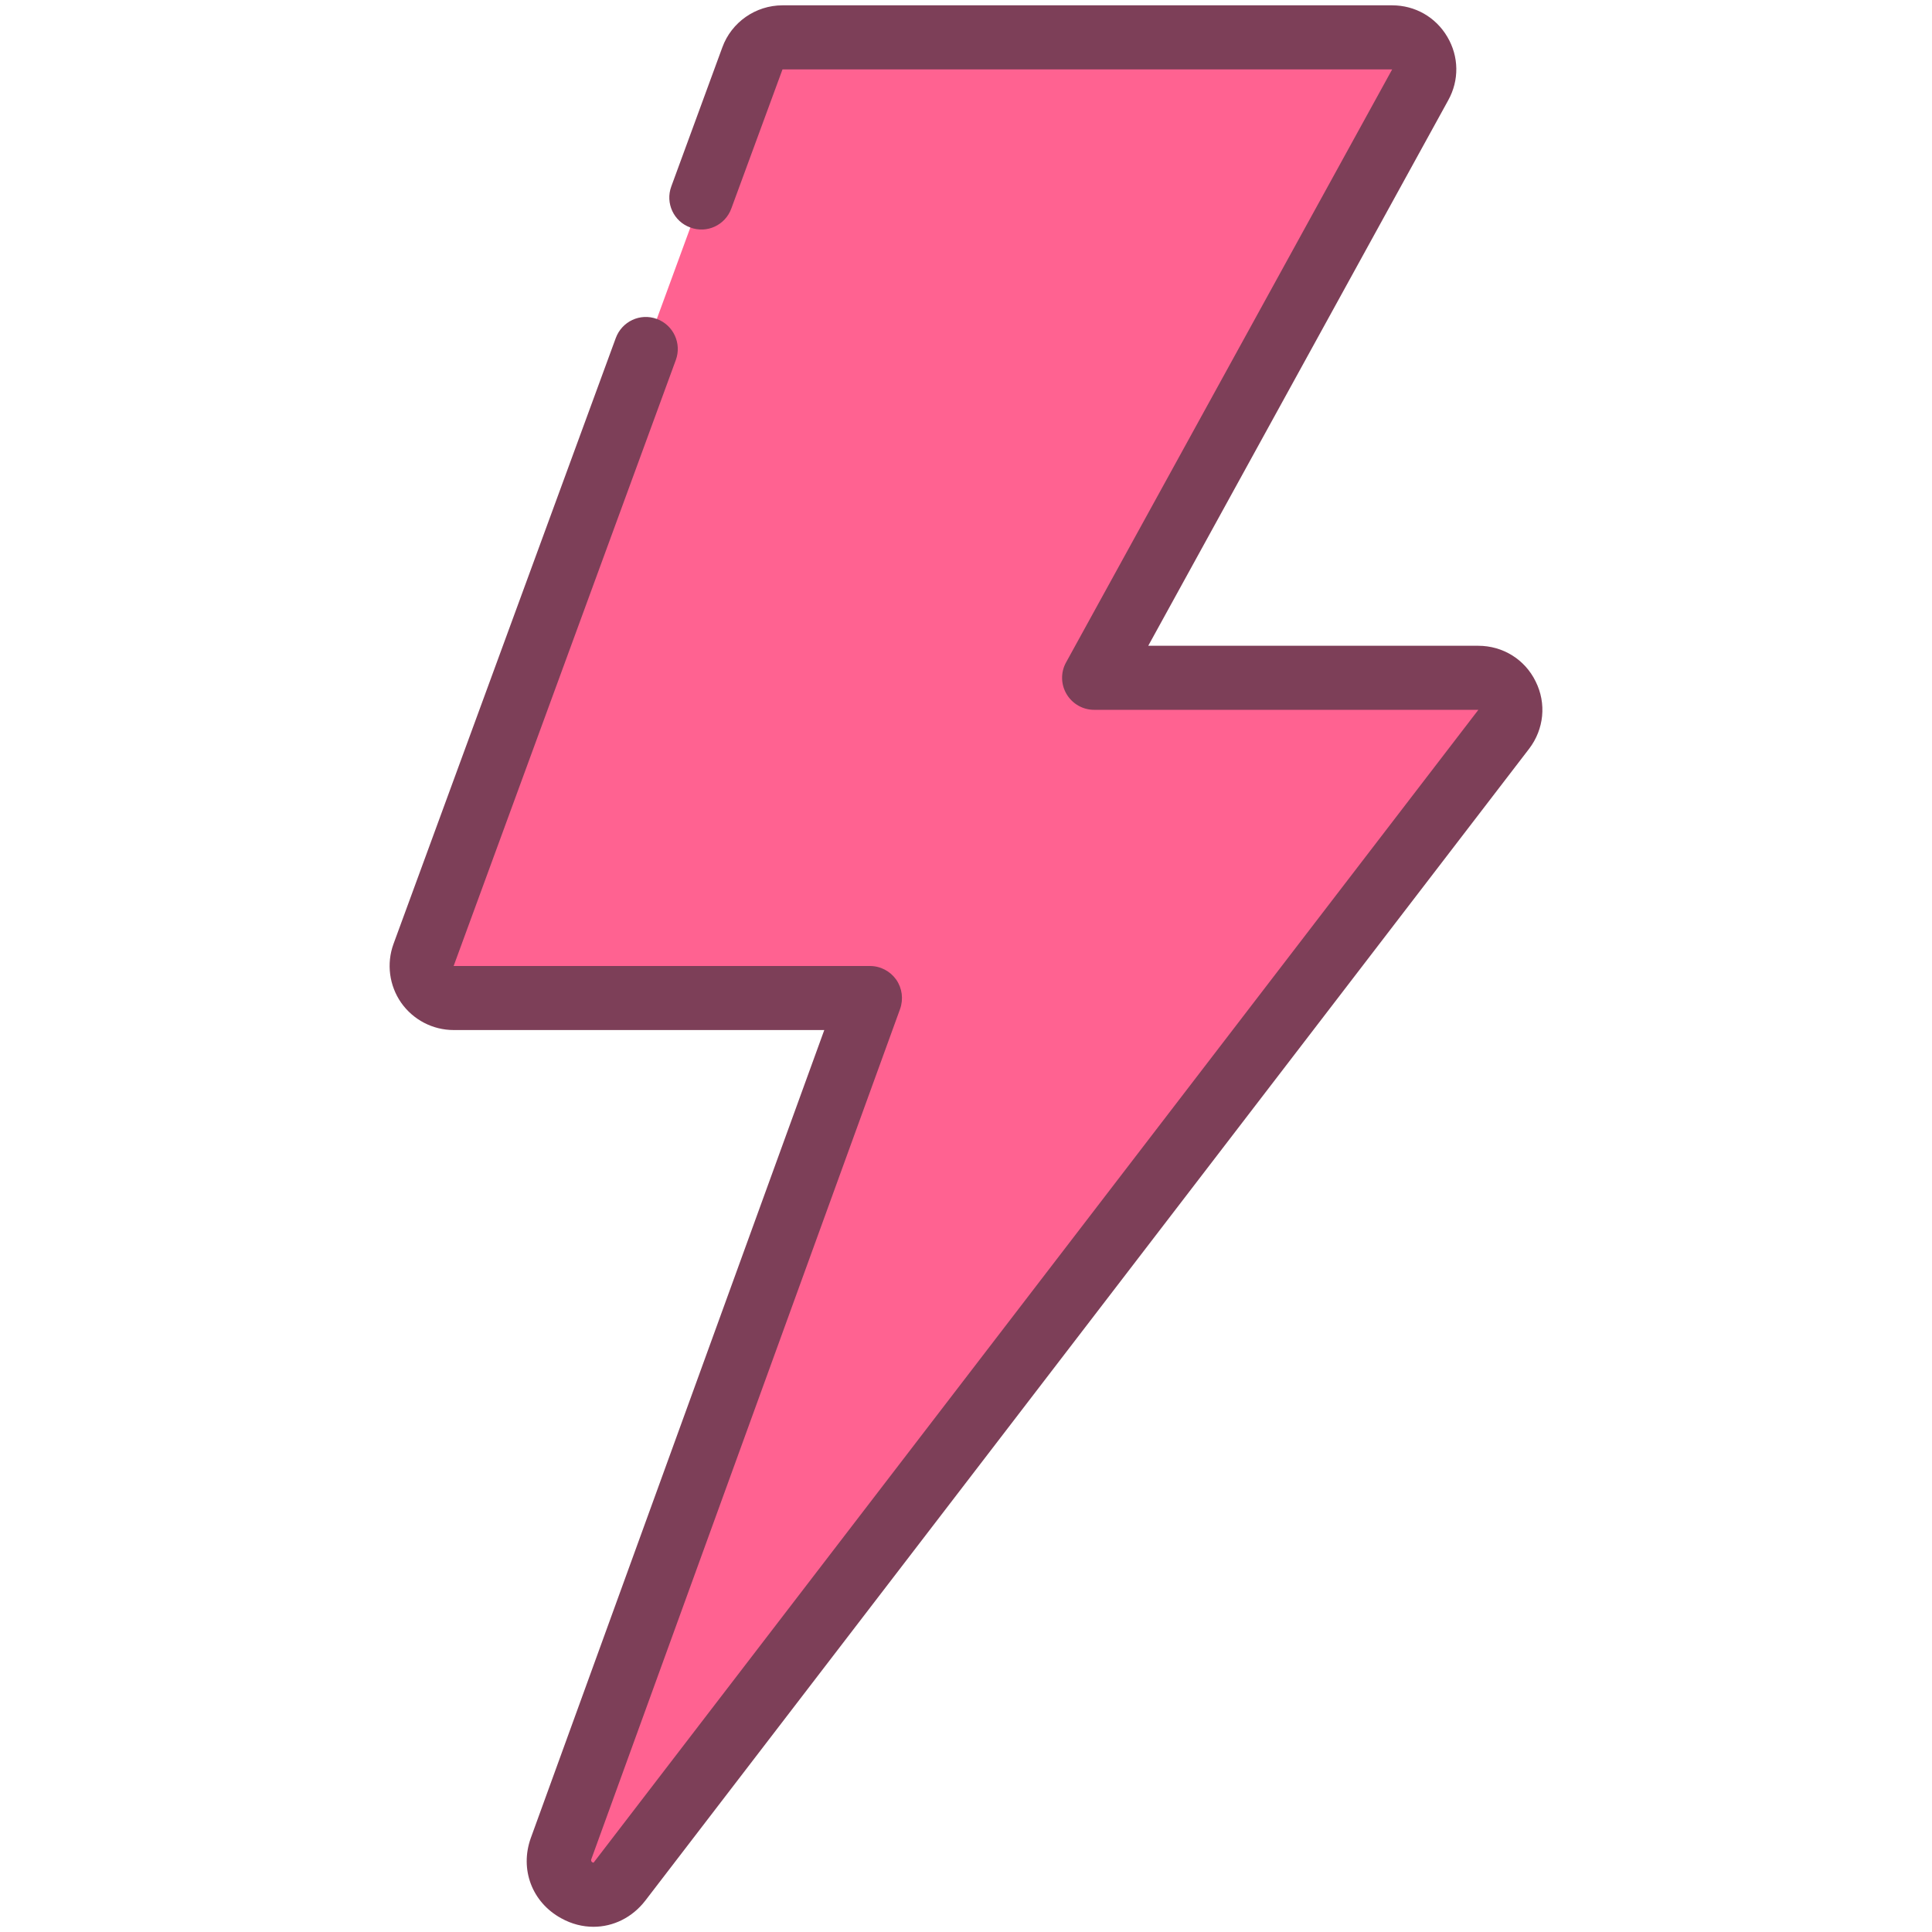
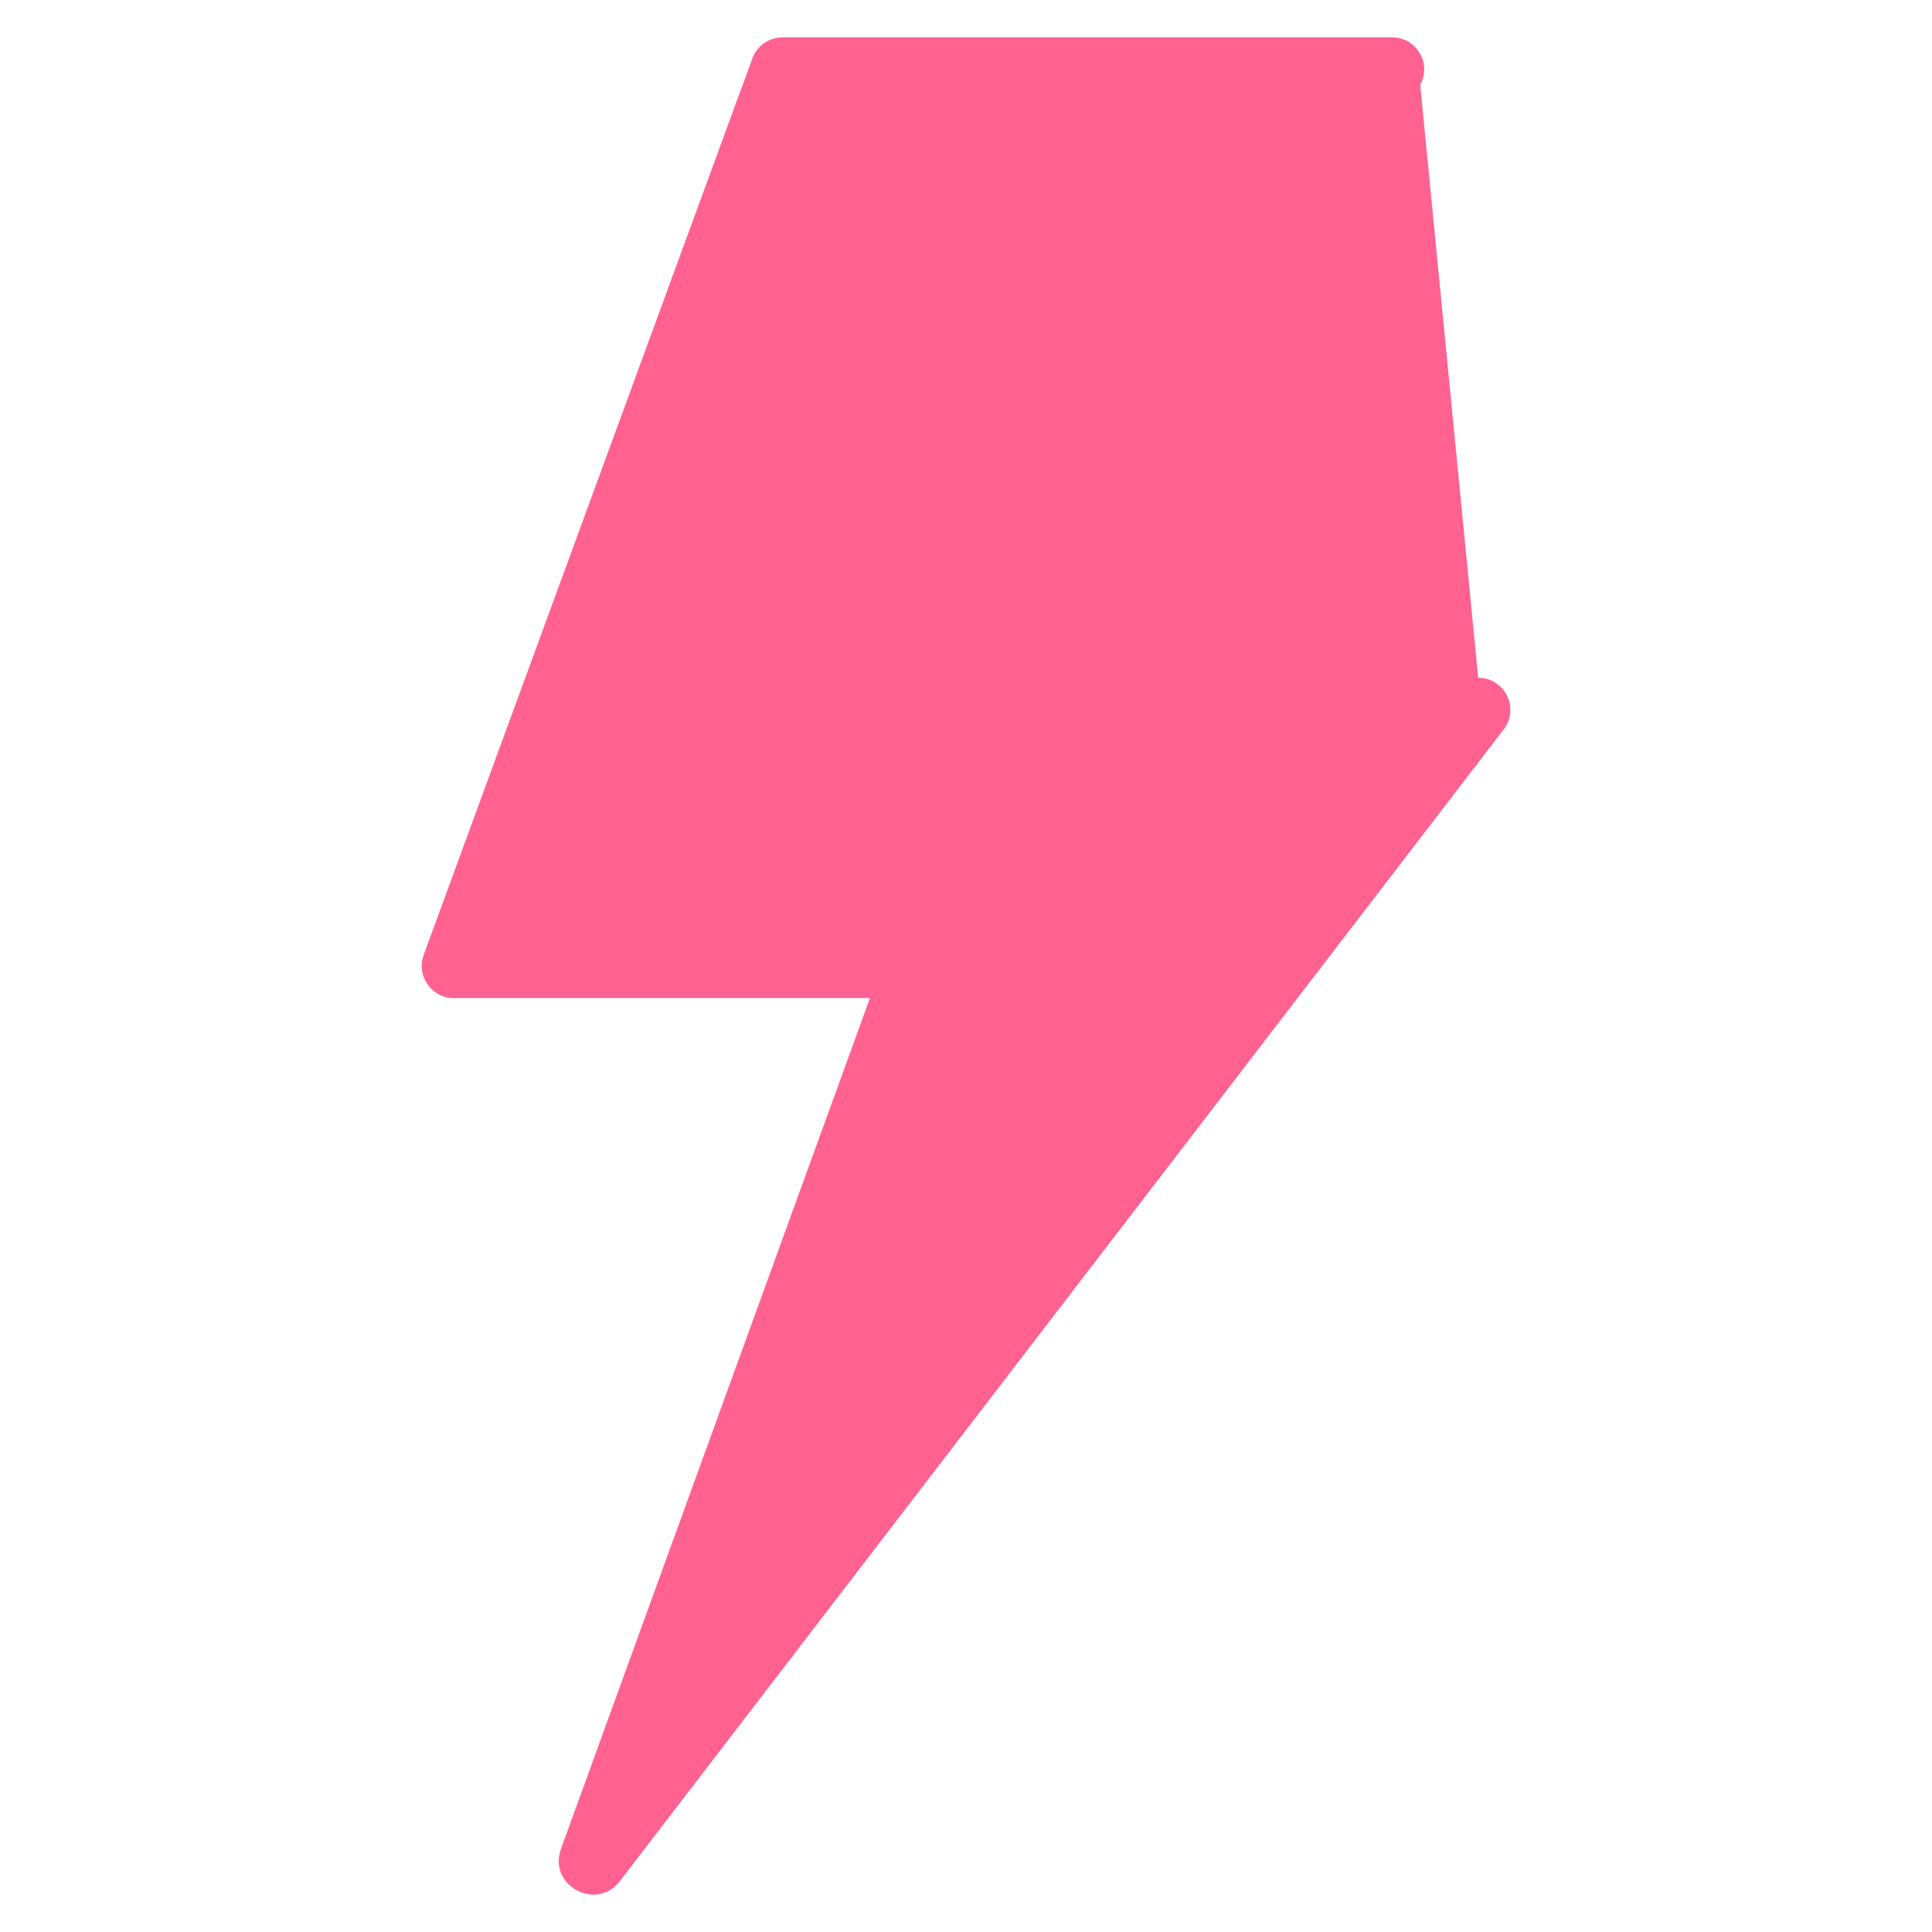
<svg xmlns="http://www.w3.org/2000/svg" version="1.0" preserveAspectRatio="xMidYMid meet" height="500" viewBox="0 0 375 375" zoomAndPan="magnify" width="500">
-   <path fill-rule="nonzero" fill-opacity="1" d="M 270.219 7.25 L 151.883 7.25 C 149.262 7.25 146.93 8.879 146.031 11.332 L 82.227 185.363 C 80.746 189.418 83.73 193.715 88.051 193.715 L 168.855 193.715 L 108.883 358.863 C 106.309 365.953 115.73 371.098 120.32 365.125 L 291.875 141.562 C 295.008 137.461 292.094 131.562 286.922 131.562 L 212.363 131.562 L 275.656 16.453 C 277.941 12.324 274.953 7.25 270.219 7.25" fill="#ff6291" />
-   <path fill-rule="nonzero" fill-opacity="1" d="M 127.48 61.902 C 124.254 60.715 120.707 62.391 119.52 65.617 L 76.375 183.227 C 74.992 187.039 75.547 191.289 77.855 194.613 C 80.188 197.941 83.996 199.93 88.051 199.93 L 159.992 199.93 L 103.031 356.75 C 100.848 362.82 103.25 369.23 108.934 372.336 C 110.949 373.453 113.086 373.988 115.195 373.988 C 119.008 373.988 122.699 372.215 125.25 368.914 L 296.805 145.328 C 299.695 141.539 300.203 136.539 298.066 132.266 C 295.98 127.992 291.707 125.344 286.922 125.344 L 222.875 125.344 L 281.098 19.465 C 283.258 15.578 283.184 10.965 280.926 7.152 C 278.668 3.316 274.664 1.035 270.219 1.035 L 151.883 1.035 C 146.664 1.035 141.977 4.312 140.203 9.195 L 130.297 36.191 C 129.109 39.422 130.758 42.992 133.988 44.156 C 137.219 45.371 140.785 43.695 141.953 40.465 L 151.883 13.469 L 270.219 13.469 L 206.922 128.574 C 205.855 130.492 205.902 132.848 207.02 134.719 C 208.137 136.609 210.176 137.777 212.363 137.777 L 286.949 137.777 L 115.223 361.531 C 115.027 361.559 114.711 361.387 114.734 360.977 L 174.703 195.852 C 175.383 193.934 175.117 191.82 173.953 190.145 C 172.785 188.496 170.895 187.5 168.855 187.5 L 88.051 187.5 L 131.172 69.891 C 132.363 66.664 130.711 63.094 127.48 61.902" fill="#7d3f58" />
+   <path fill-rule="nonzero" fill-opacity="1" d="M 270.219 7.25 L 151.883 7.25 C 149.262 7.25 146.93 8.879 146.031 11.332 L 82.227 185.363 C 80.746 189.418 83.73 193.715 88.051 193.715 L 168.855 193.715 L 108.883 358.863 C 106.309 365.953 115.73 371.098 120.32 365.125 L 291.875 141.562 C 295.008 137.461 292.094 131.562 286.922 131.562 L 275.656 16.453 C 277.941 12.324 274.953 7.25 270.219 7.25" fill="#ff6291" />
</svg>